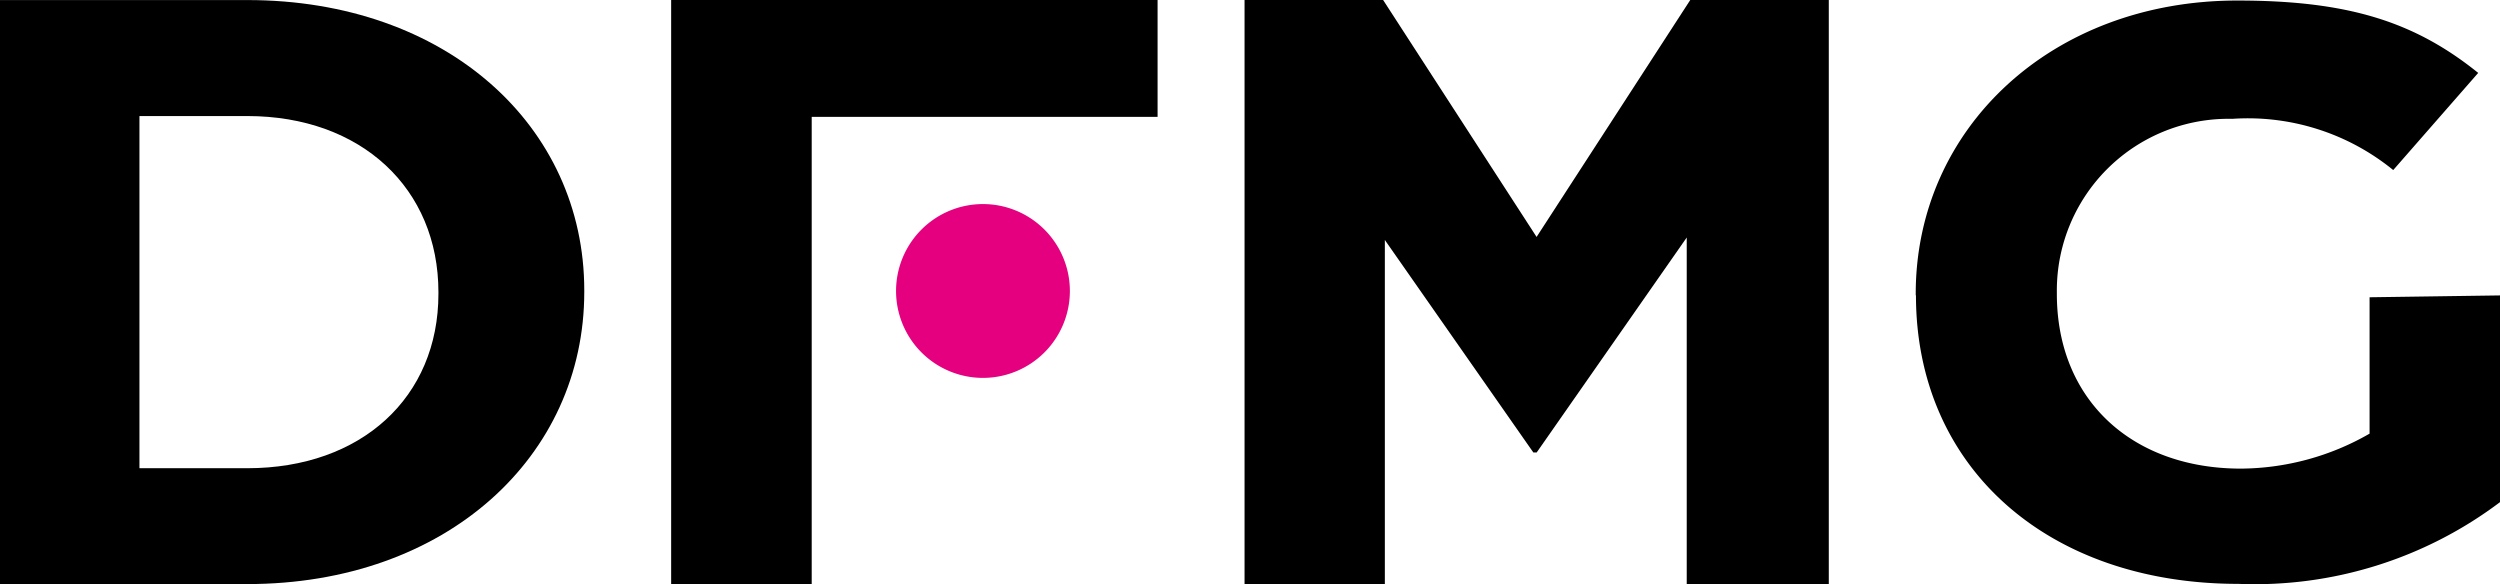
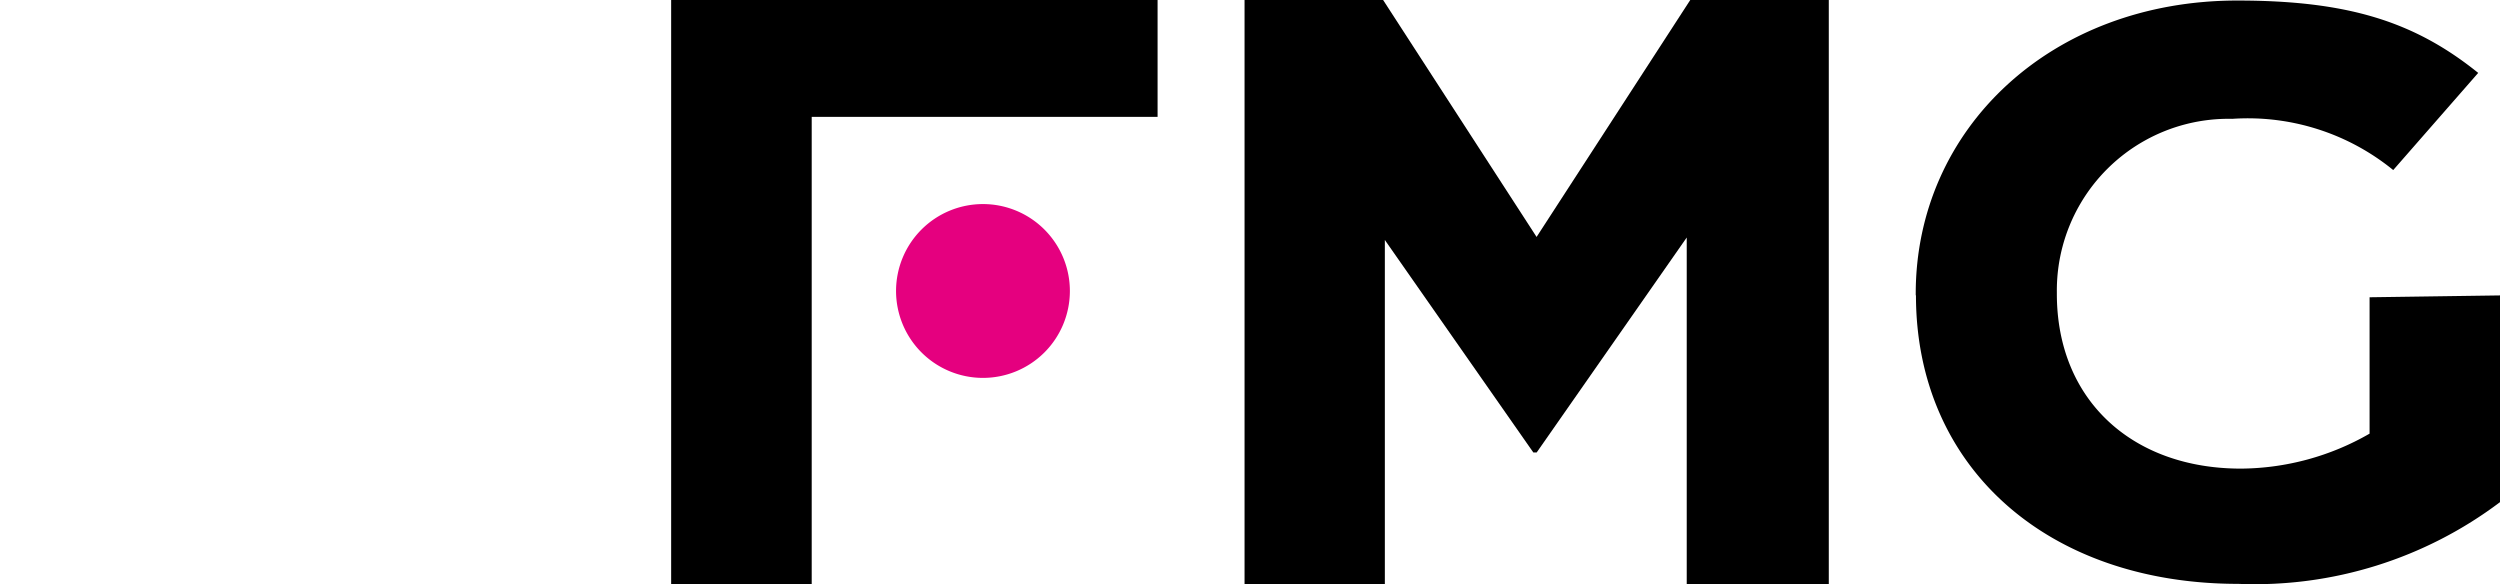
<svg xmlns="http://www.w3.org/2000/svg" id="dfmg_logo" width="87.849" height="20.531" viewBox="0 0 87.849 20.531">
  <defs>
    <clipPath id="clip-path">
      <rect id="Rectangle_1" data-name="Rectangle 1" width="87.849" height="20.531" fill="none" />
    </clipPath>
  </defs>
  <g id="Group_1" data-name="Group 1" clip-path="url(#clip-path)">
-     <path id="Path_1" data-name="Path 1" d="M0,.011H8.69c7,0,11.841,4.428,11.841,10.2v.059c0,5.777-4.838,10.263-11.841,10.263H0ZM4.9,4.087V16.462H8.69c4.011,0,6.716-2.493,6.716-6.129v-.059c0-3.636-2.706-6.187-6.716-6.187Z" transform="translate(0 -0.009)" />
    <path id="Path_2" data-name="Path 2" d="M174.983,41.527a3.054,3.054,0,1,1-3.054-3.064,3.055,3.055,0,0,1,3.054,3.064Z" transform="translate(-137.388 -31.292)" fill="#e5007f" />
    <path id="Path_3" data-name="Path 3" d="M126.5,0V20.531h4.939V4.106h12.154V0Z" transform="translate(-102.916)" />
    <path id="Path_4" data-name="Path 4" d="M250.224,0l-5.4,8.326L239.431,0h-4.869V20.531h4.93V8.433L244.71,15.9h.117L250.1,8.346V20.531h4.992V0Z" transform="translate(-190.829)" />
    <path id="Path_5" data-name="Path 5" d="M361.063,10.442v-.058c0-5.806,4.771-10.3,11.3-10.3,3.878,0,6.218.733,8.465,2.543l-2.986,3.414a8.083,8.083,0,0,0-5.658-1.8,6.032,6.032,0,0,0-6.162,6.091v.058c0,3.735,2.651,6.142,6.468,6.142a9.17,9.17,0,0,0,4.521-1.229V10.511l4.587-.065v7.261a14.322,14.322,0,0,1-9.2,2.875c-6.71,0-11.327-4.1-11.327-10.139" transform="translate(-293.745 -0.065)" />
  </g>
</svg>